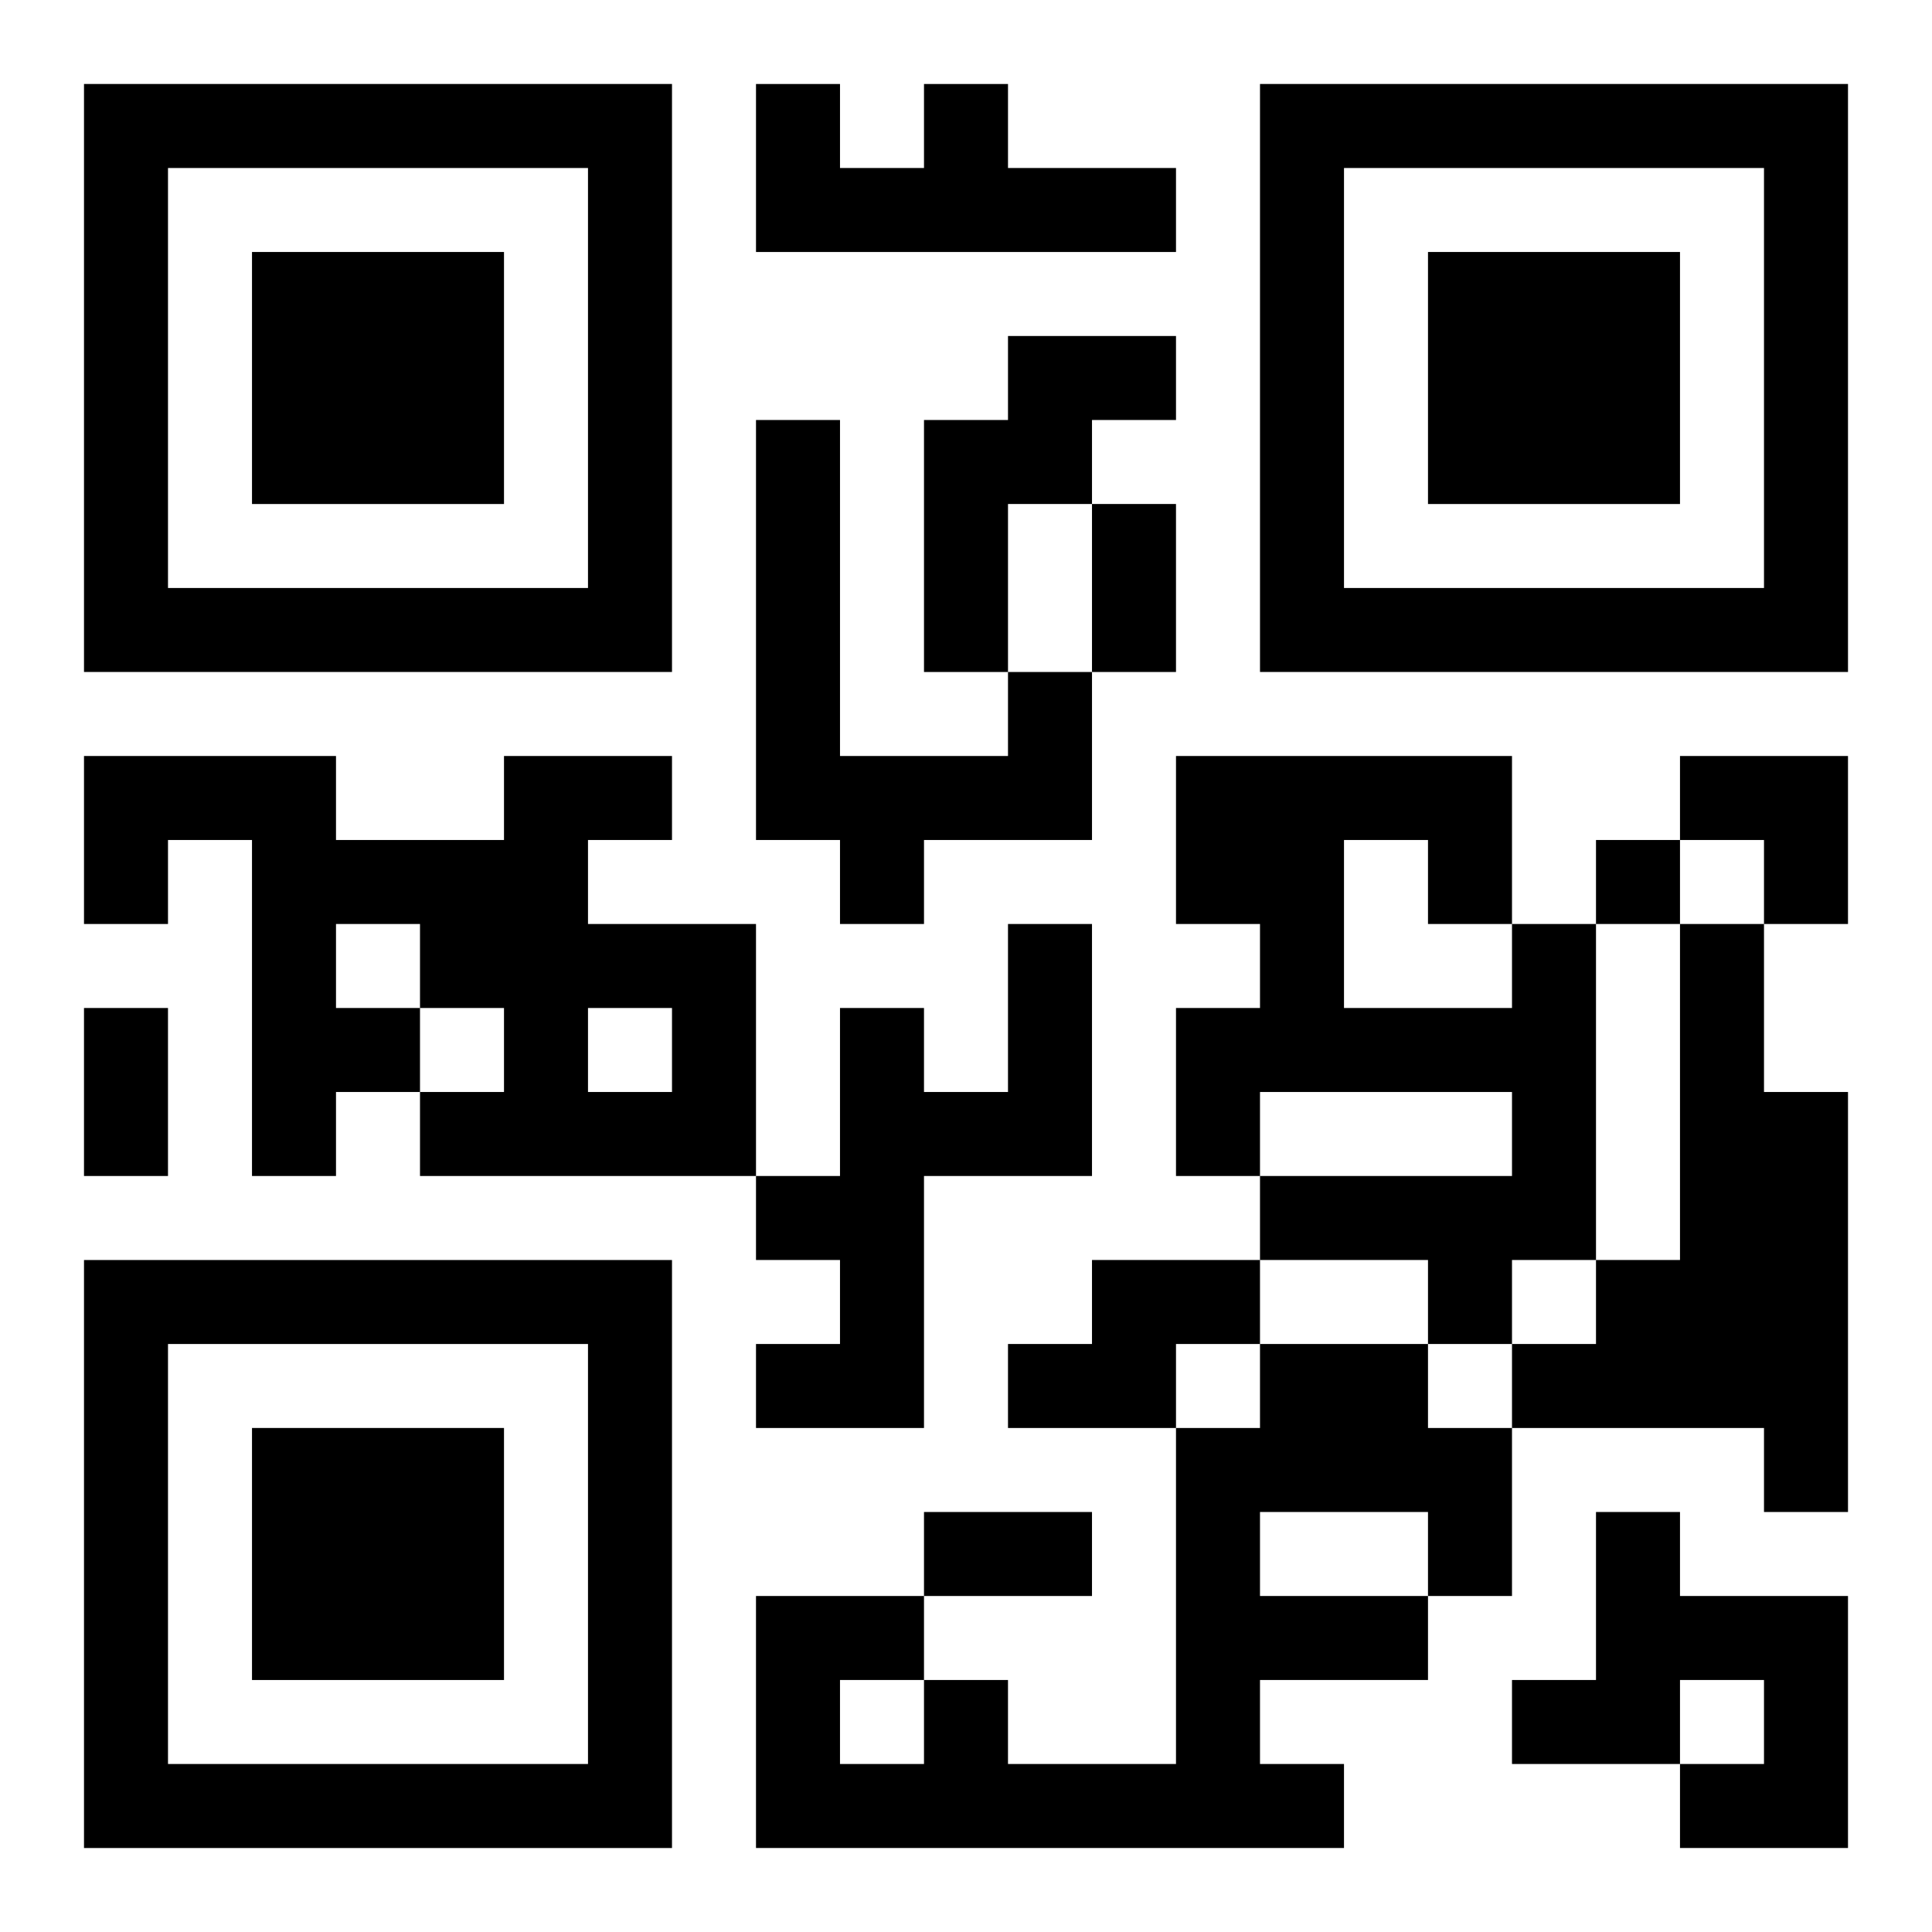
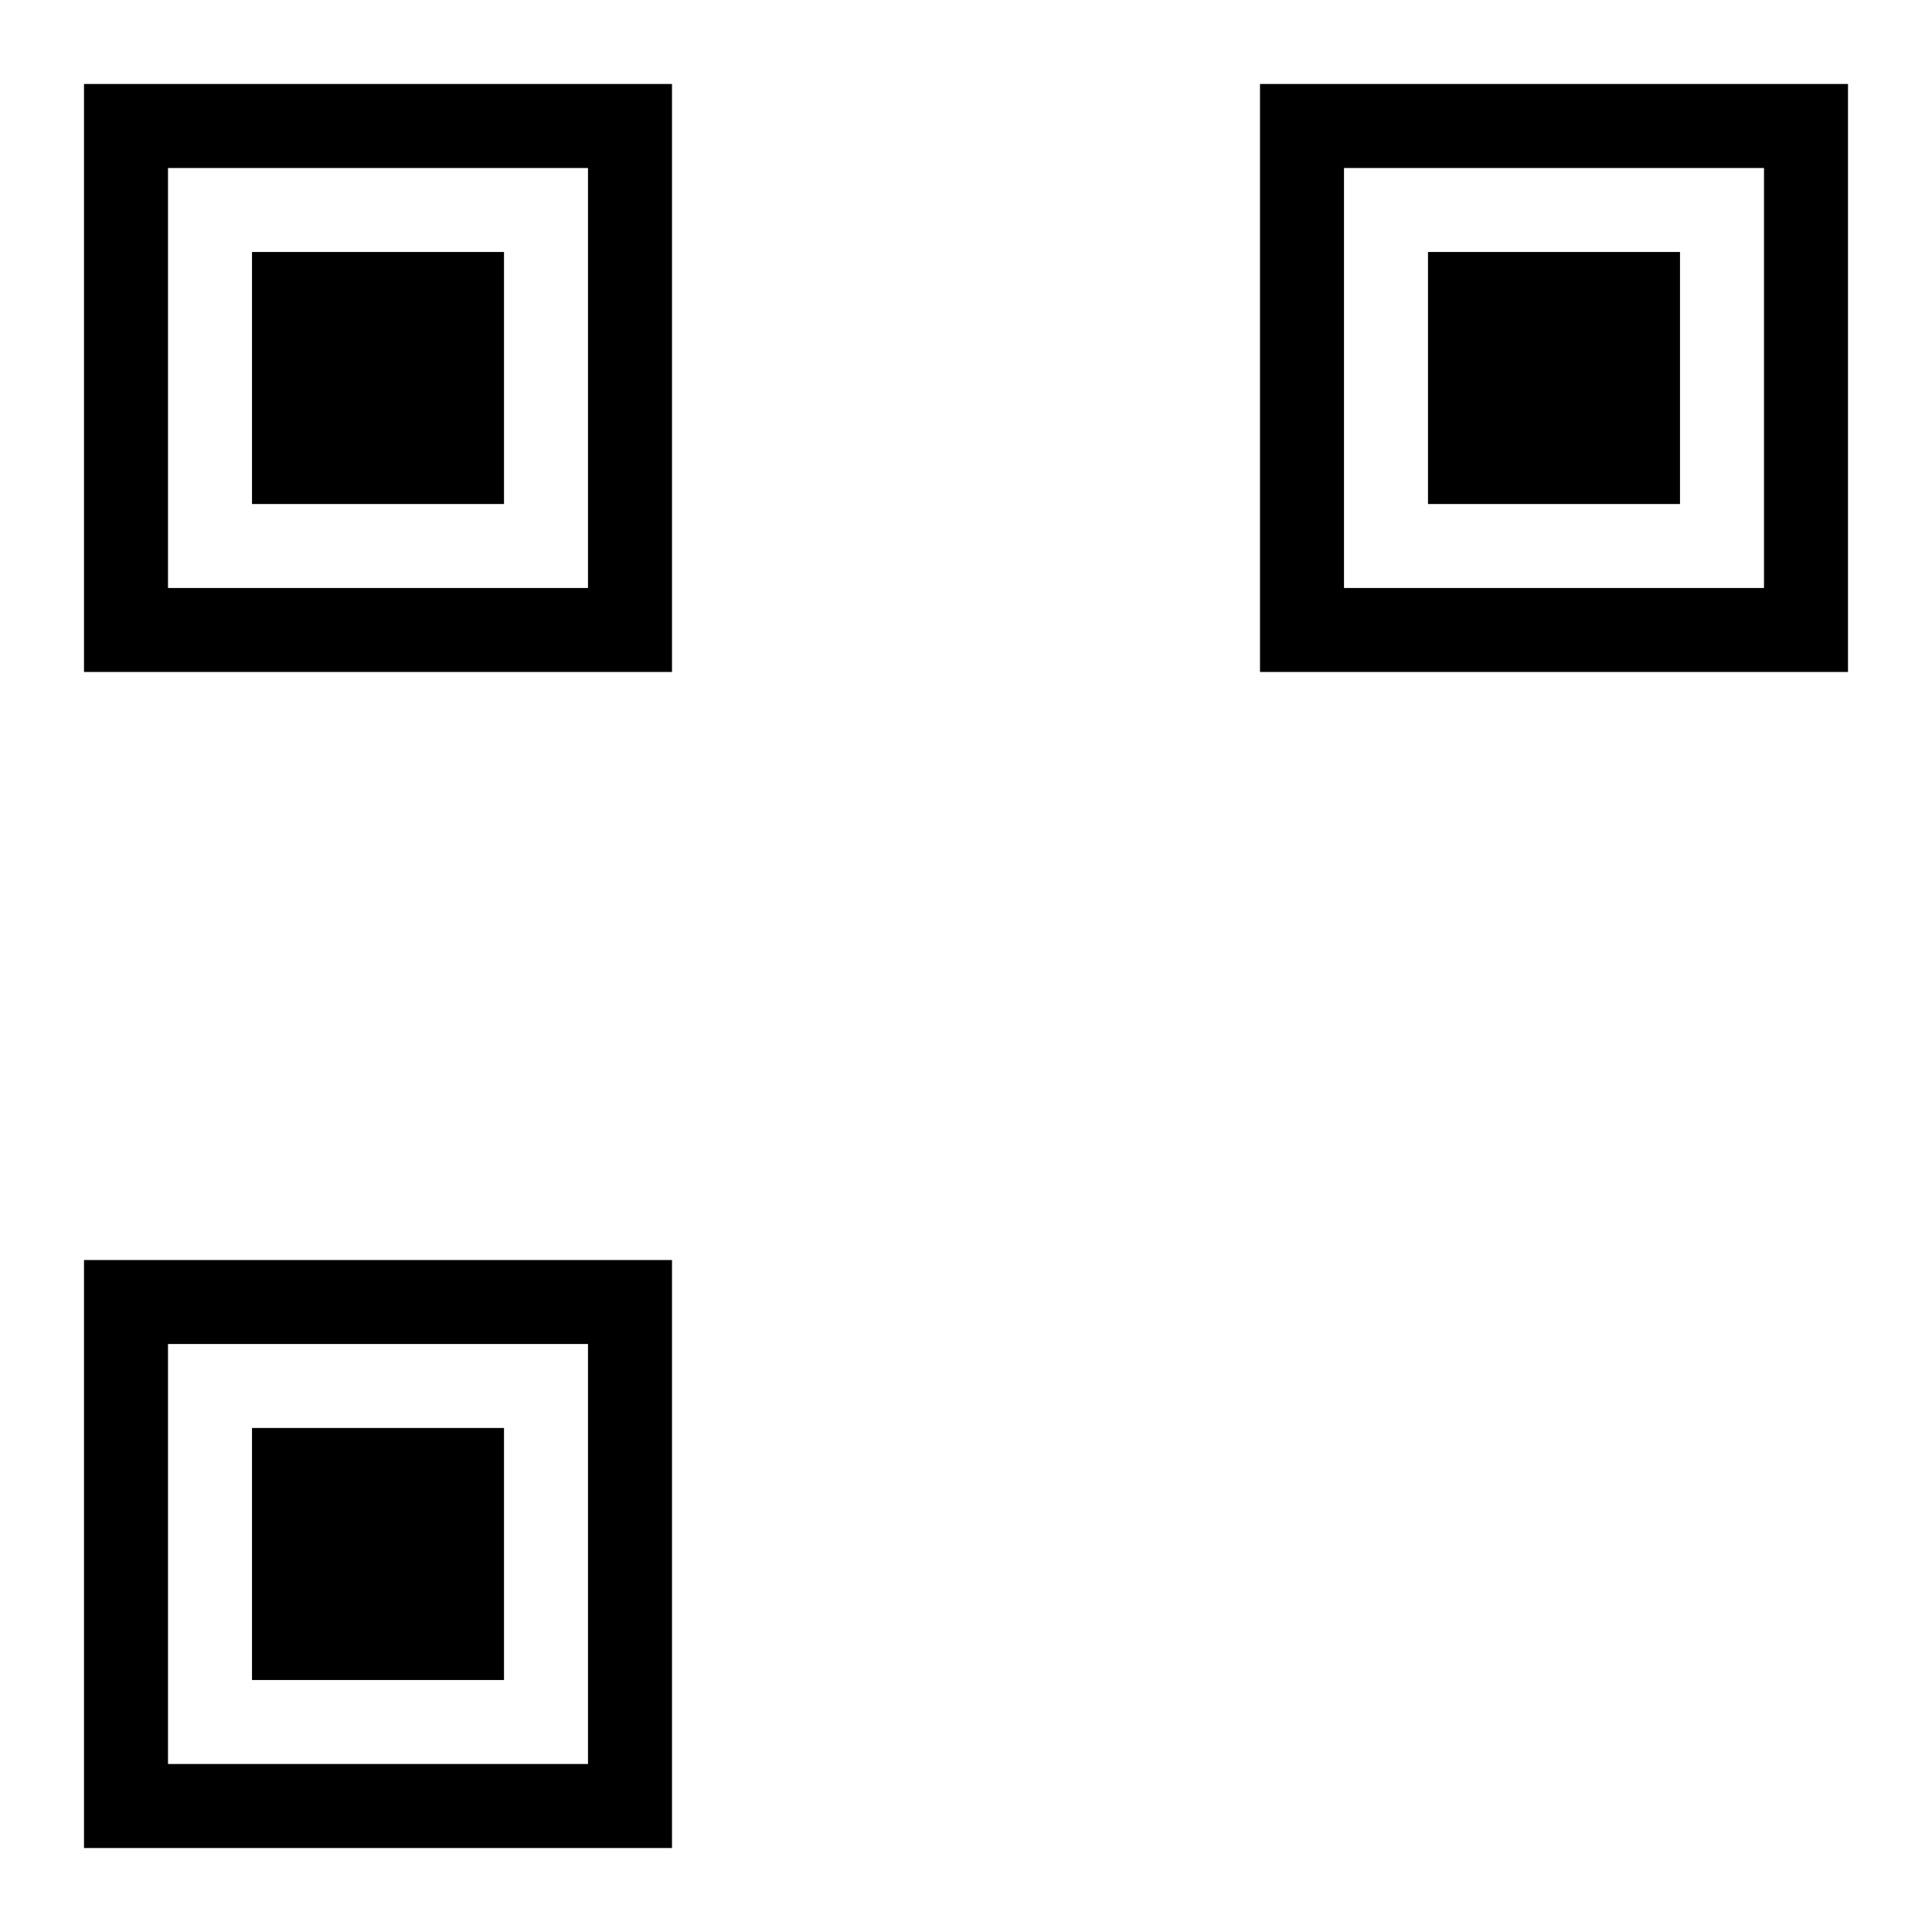
<svg xmlns="http://www.w3.org/2000/svg" xmlns:xlink="http://www.w3.org/1999/xlink" width="250" height="250" baseProfile="full" version="1.1" viewBox="-1 -1 23 23">
  <symbol id="a">
-     <path d="m0 7v7h7v-7h-7zm1 1h5v5h-5v-5zm1 1v3h3v-3h-3z" />
+     <path d="m0 7v7h7v-7h-7zm1 1h5v5h-5v-5zm1 1v3h3v-3h-3" />
  </symbol>
  <use y="-7" xlink:href="#a" />
  <use y="7" xlink:href="#a" />
  <use x="14" y="-7" xlink:href="#a" />
-   <path d="m10 0h1v1h2v1h-5v-2h1v1h1v-1m1 3h2v1h-1v1h-1v2h-1v-3h1v-1m0 4h1v2h-2v1h-1v-1h-1v-5h1v4h2v-1m-6 1h2v1h-1v1h2v3h-4v-1h1v-1h-1v1h-1v1h-1v-4h-1v1h-1v-2h3v1h2v-1m-2 2v1h1v-1h-1m3 1v1h1v-1h-1m5-1h1v3h-2v3h-2v-1h1v-1h-1v-1h1v-2h1v1h1v-2m6 0h1v4h-1v1h-1v-1h-2v-1h3v-1h-3v1h-1v-2h1v-1h-1v-2h4v2m-2-1v2h2v-1h-1v-1h-1m4 1h1v2h1v5h-1v-1h-3v-1h1v-1h1v-4m-7 4h2v1h-1v1h-2v-1h1v-1m2 1h2v1h1v2h-1v1h-2v1h1v1h-7v-3h2v1h1v1h2v-4h1v-1m0 2v1h2v-1h-2m-5 2v1h1v-1h-1m9-2h1v1h2v3h-2v-1h1v-1h-1v1h-2v-1h1v-2m0-8v1h1v-1h-1m-6-4h1v2h-1v-2m-12 6h1v2h-1v-2m10 6h2v1h-2v-1m9-9h2v2h-1v-1h-1z" />
</svg>